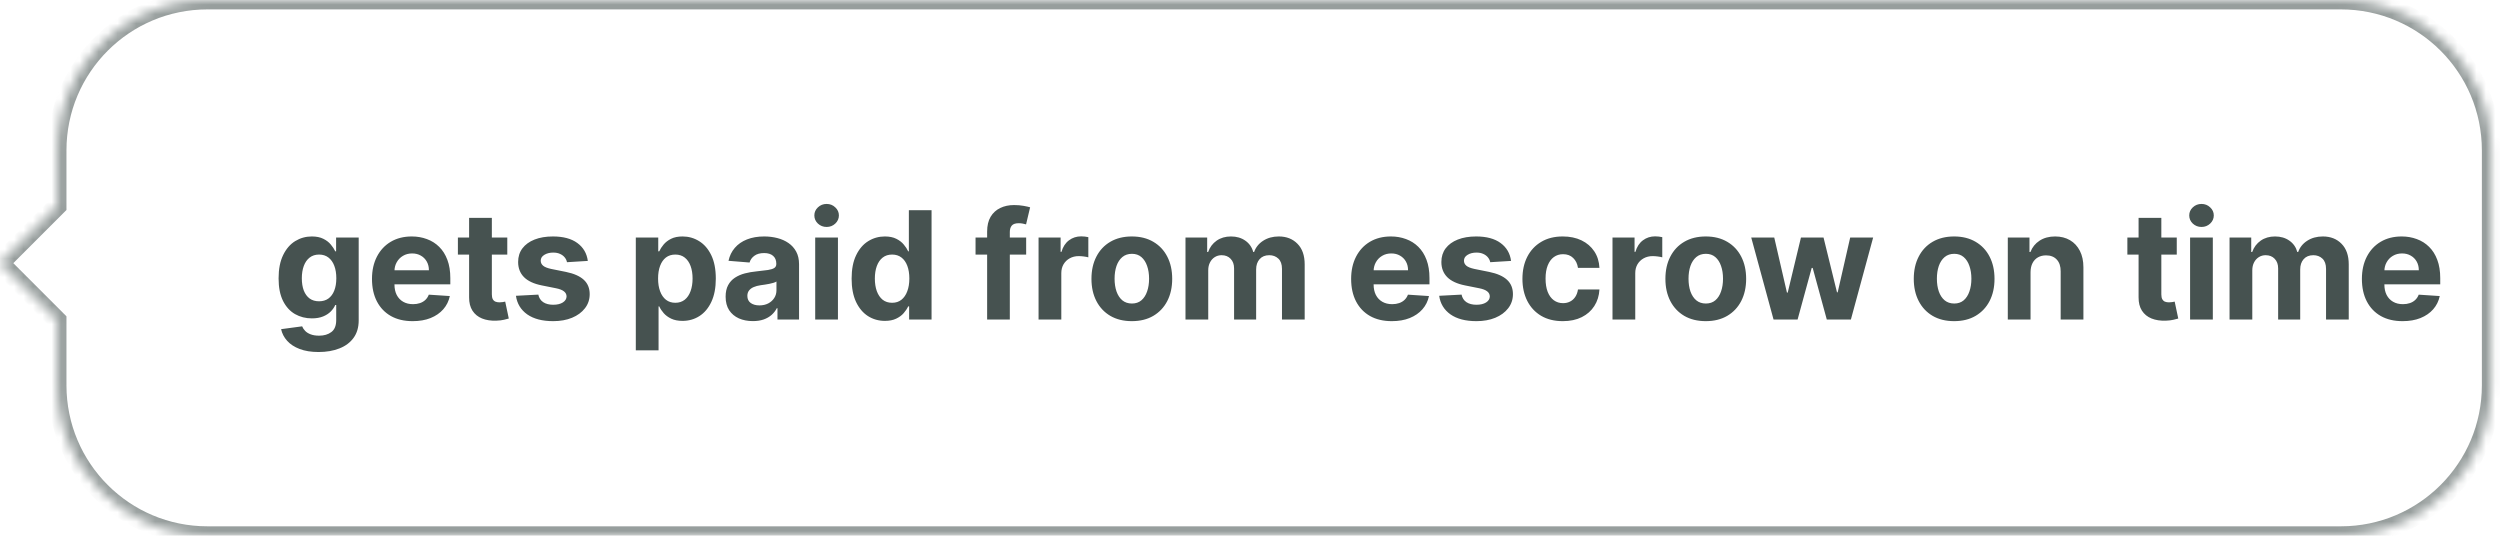
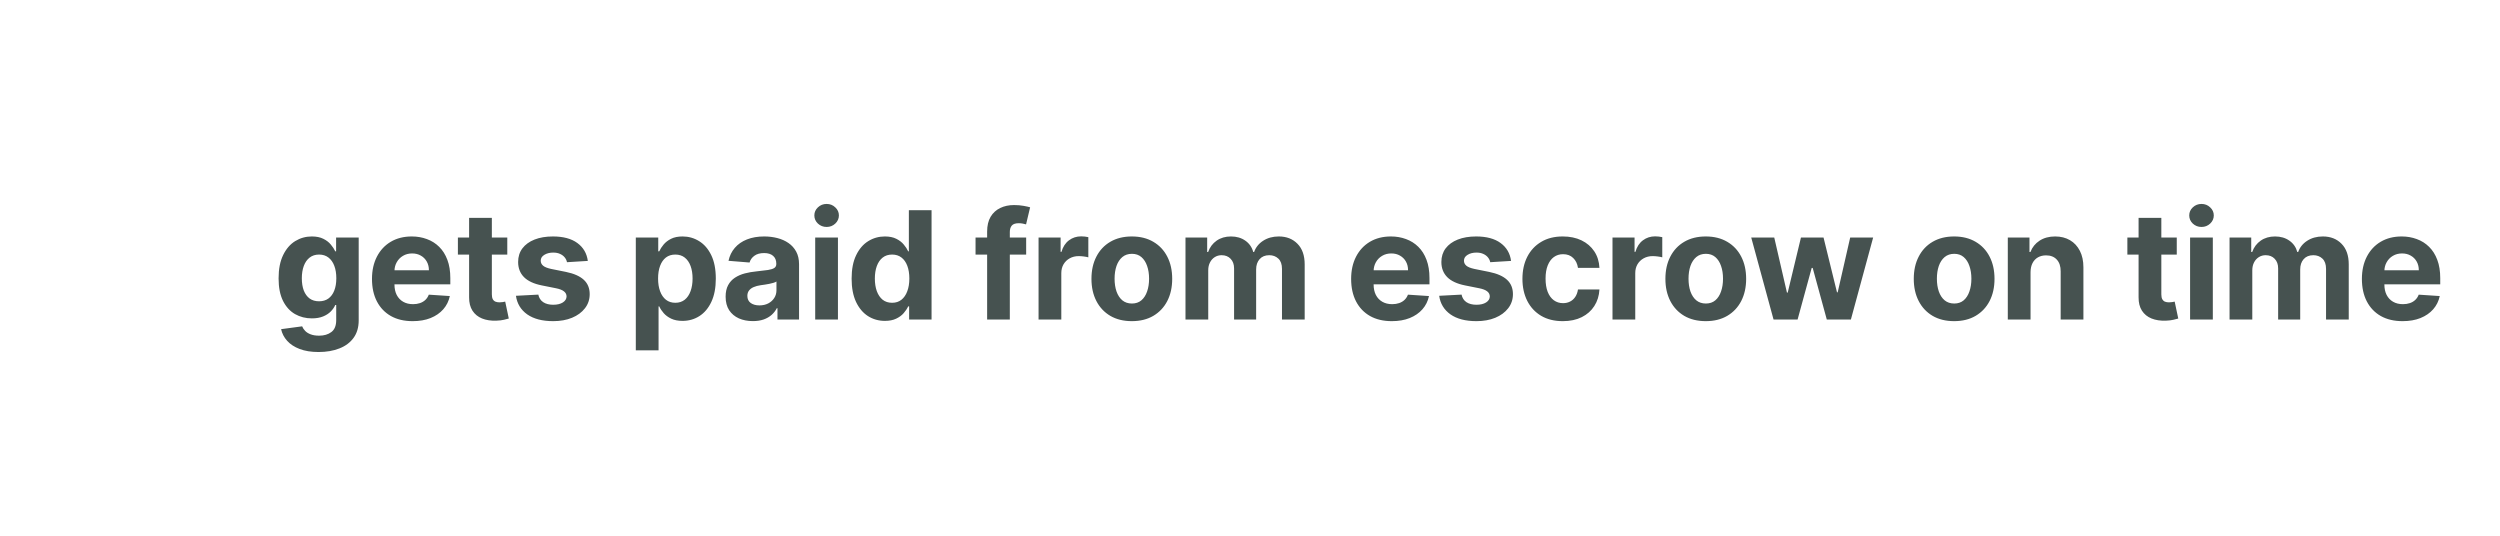
<svg xmlns="http://www.w3.org/2000/svg" width="266" height="57" viewBox="0 0 266 57" fill="none">
  <mask id="path-1-inside-1_1325_42" fill="white">
-     <path fill-rule="evenodd" clip-rule="evenodd" d="M22.071 0C13.235 0 6.071 7.163 6.071 16V21.929L0 28L6.071 34.071V41C6.071 49.837 13.235 57 22.071 57H249.071C257.908 57 265.071 49.837 265.071 41V16C265.071 7.163 257.908 0 249.071 0H22.071Z" />
-   </mask>
+     </mask>
  <path d="M6.071 21.929L6.778 22.636L7.071 22.343V21.929H6.071ZM0 28L-0.707 27.293L-1.414 28L-0.707 28.707L0 28ZM6.071 34.071H7.071V33.657L6.778 33.364L6.071 34.071ZM7.071 16C7.071 7.716 13.787 1 22.071 1V-1C12.682 -1 5.071 6.611 5.071 16H7.071ZM7.071 21.929V16H5.071V21.929H7.071ZM0.707 28.707L6.778 22.636L5.364 21.222L-0.707 27.293L0.707 28.707ZM6.778 33.364L0.707 27.293L-0.707 28.707L5.364 34.778L6.778 33.364ZM7.071 41V34.071H5.071V41H7.071ZM22.071 56C13.787 56 7.071 49.284 7.071 41H5.071C5.071 50.389 12.682 58 22.071 58V56ZM249.071 56H22.071V58H249.071V56ZM264.071 41C264.071 49.284 257.356 56 249.071 56V58C258.46 58 266.071 50.389 266.071 41H264.071ZM264.071 16V41H266.071V16H264.071ZM249.071 1C257.356 1 264.071 7.716 264.071 16H266.071C266.071 6.611 258.46 -1 249.071 -1V1ZM22.071 1H249.071V-1H22.071V1Z" fill="#979E9D" mask="url(#path-1-inside-1_1325_42)" />
  <path d="M33.898 37.455C33.114 37.455 32.441 37.347 31.881 37.131C31.324 36.919 30.881 36.629 30.551 36.261C30.222 35.894 30.008 35.481 29.909 35.023L32.148 34.722C32.216 34.896 32.324 35.059 32.472 35.21C32.619 35.362 32.814 35.483 33.057 35.574C33.303 35.669 33.602 35.716 33.955 35.716C34.481 35.716 34.915 35.587 35.256 35.33C35.6 35.076 35.773 34.65 35.773 34.051L35.773 32.455H35.67C35.564 32.697 35.405 32.926 35.193 33.142C34.981 33.358 34.708 33.534 34.375 33.67C34.042 33.807 33.644 33.875 33.182 33.875C32.526 33.875 31.93 33.724 31.392 33.42C30.858 33.114 30.432 32.646 30.114 32.017C29.799 31.384 29.642 30.585 29.642 29.619C29.642 28.631 29.803 27.805 30.125 27.142C30.447 26.479 30.875 25.983 31.409 25.653C31.947 25.324 32.536 25.159 33.176 25.159C33.665 25.159 34.074 25.242 34.403 25.409C34.733 25.572 34.998 25.776 35.199 26.023C35.403 26.265 35.561 26.504 35.67 26.739H35.761L35.761 25.273H38.165L38.165 34.085C38.165 34.828 37.983 35.449 37.619 35.949C37.256 36.449 36.752 36.824 36.108 37.074C35.468 37.328 34.731 37.455 33.898 37.455ZM33.949 32.057C34.339 32.057 34.669 31.96 34.938 31.767C35.21 31.57 35.419 31.29 35.562 30.926C35.71 30.559 35.784 30.119 35.784 29.608C35.784 29.097 35.712 28.653 35.568 28.278C35.424 27.9 35.216 27.606 34.943 27.398C34.67 27.189 34.339 27.085 33.949 27.085C33.551 27.085 33.216 27.193 32.943 27.409C32.67 27.621 32.464 27.917 32.324 28.296C32.184 28.674 32.114 29.112 32.114 29.608C32.114 30.112 32.184 30.547 32.324 30.915C32.468 31.278 32.674 31.561 32.943 31.761C33.216 31.958 33.551 32.057 33.949 32.057ZM43.908 34.17C43.011 34.17 42.238 33.989 41.59 33.625C40.946 33.258 40.45 32.739 40.101 32.068C39.753 31.394 39.579 30.597 39.579 29.676C39.579 28.778 39.753 27.991 40.101 27.312C40.45 26.634 40.94 26.106 41.573 25.727C42.209 25.349 42.956 25.159 43.812 25.159C44.387 25.159 44.923 25.252 45.419 25.438C45.919 25.619 46.355 25.894 46.726 26.261C47.101 26.629 47.393 27.091 47.601 27.648C47.81 28.201 47.914 28.849 47.914 29.591L47.914 30.256L40.544 30.256L40.544 28.756L45.636 28.756C45.636 28.407 45.56 28.099 45.408 27.829C45.257 27.561 45.046 27.35 44.778 27.199C44.512 27.044 44.204 26.966 43.851 26.966C43.484 26.966 43.158 27.051 42.874 27.222C42.594 27.388 42.374 27.614 42.215 27.898C42.056 28.178 41.974 28.491 41.971 28.835L41.971 30.261C41.971 30.693 42.05 31.066 42.209 31.381C42.372 31.695 42.601 31.938 42.897 32.108C43.192 32.278 43.543 32.364 43.948 32.364C44.217 32.364 44.463 32.326 44.687 32.25C44.91 32.174 45.101 32.061 45.261 31.909C45.419 31.758 45.541 31.572 45.624 31.352L47.863 31.5C47.749 32.038 47.516 32.508 47.164 32.909C46.815 33.307 46.365 33.617 45.812 33.841C45.262 34.061 44.628 34.17 43.908 34.17ZM53.975 25.273L53.975 27.091H48.72L48.72 25.273H53.975ZM49.913 23.182H52.333L52.333 31.318C52.333 31.542 52.367 31.716 52.436 31.841C52.504 31.962 52.599 32.047 52.72 32.097C52.845 32.146 52.989 32.17 53.152 32.17C53.265 32.17 53.379 32.161 53.492 32.142C53.606 32.119 53.693 32.102 53.754 32.091L54.135 33.892C54.013 33.93 53.843 33.974 53.623 34.023C53.404 34.076 53.136 34.108 52.822 34.119C52.239 34.142 51.727 34.064 51.288 33.886C50.852 33.708 50.513 33.432 50.271 33.057C50.029 32.682 49.909 32.208 49.913 31.636L49.913 23.182ZM62.544 27.761L60.328 27.898C60.29 27.708 60.209 27.538 60.084 27.386C59.959 27.231 59.794 27.108 59.59 27.017C59.389 26.922 59.148 26.875 58.868 26.875C58.493 26.875 58.177 26.954 57.919 27.114C57.662 27.269 57.533 27.477 57.533 27.739C57.533 27.947 57.616 28.123 57.783 28.267C57.95 28.411 58.235 28.526 58.641 28.614L60.22 28.932C61.069 29.106 61.701 29.386 62.118 29.773C62.535 30.159 62.743 30.667 62.743 31.296C62.743 31.867 62.575 32.369 62.237 32.801C61.904 33.233 61.446 33.57 60.862 33.812C60.283 34.051 59.614 34.17 58.857 34.17C57.701 34.17 56.781 33.93 56.095 33.449C55.413 32.964 55.014 32.305 54.896 31.472L57.277 31.347C57.349 31.699 57.523 31.968 57.8 32.153C58.076 32.335 58.431 32.426 58.862 32.426C59.287 32.426 59.627 32.345 59.885 32.182C60.146 32.015 60.279 31.801 60.283 31.54C60.279 31.32 60.186 31.14 60.004 31C59.823 30.856 59.542 30.746 59.163 30.671L57.652 30.369C56.8 30.199 56.165 29.903 55.749 29.483C55.336 29.062 55.129 28.526 55.129 27.875C55.129 27.314 55.281 26.831 55.584 26.426C55.891 26.021 56.321 25.708 56.874 25.489C57.431 25.269 58.082 25.159 58.828 25.159C59.931 25.159 60.798 25.392 61.431 25.858C62.067 26.324 62.438 26.958 62.544 27.761ZM67.65 37.273L67.65 25.273H70.037L70.037 26.739H70.145C70.251 26.504 70.404 26.265 70.605 26.023C70.809 25.776 71.075 25.572 71.4 25.409C71.73 25.242 72.139 25.159 72.628 25.159C73.264 25.159 73.851 25.326 74.389 25.659C74.927 25.989 75.357 26.487 75.679 27.153C76.001 27.816 76.162 28.648 76.162 29.648C76.162 30.621 76.004 31.443 75.69 32.114C75.379 32.78 74.955 33.286 74.417 33.631C73.883 33.972 73.285 34.142 72.622 34.142C72.152 34.142 71.753 34.064 71.423 33.909C71.097 33.754 70.83 33.559 70.622 33.324C70.413 33.085 70.254 32.845 70.145 32.602H70.071L70.071 37.273H67.65ZM70.02 29.636C70.02 30.155 70.092 30.608 70.236 30.994C70.379 31.381 70.588 31.682 70.861 31.898C71.133 32.11 71.465 32.216 71.855 32.216C72.249 32.216 72.582 32.108 72.855 31.892C73.128 31.672 73.334 31.369 73.474 30.983C73.618 30.593 73.69 30.144 73.69 29.636C73.69 29.133 73.62 28.689 73.48 28.307C73.34 27.924 73.133 27.625 72.861 27.409C72.588 27.193 72.253 27.085 71.855 27.085C71.461 27.085 71.128 27.189 70.855 27.398C70.586 27.606 70.379 27.901 70.236 28.284C70.092 28.667 70.02 29.117 70.02 29.636ZM80.104 34.165C79.547 34.165 79.051 34.068 78.615 33.875C78.18 33.678 77.835 33.388 77.581 33.006C77.331 32.619 77.206 32.138 77.206 31.562C77.206 31.078 77.295 30.671 77.473 30.341C77.651 30.011 77.894 29.746 78.201 29.546C78.507 29.345 78.856 29.193 79.246 29.091C79.64 28.989 80.053 28.917 80.485 28.875C80.992 28.822 81.401 28.773 81.712 28.727C82.022 28.678 82.248 28.606 82.388 28.511C82.528 28.417 82.598 28.276 82.598 28.091L82.598 28.057C82.598 27.697 82.485 27.419 82.257 27.222C82.034 27.025 81.716 26.926 81.303 26.926C80.867 26.926 80.521 27.023 80.263 27.216C80.005 27.405 79.835 27.644 79.752 27.932L77.513 27.75C77.627 27.22 77.85 26.761 78.183 26.375C78.517 25.985 78.947 25.686 79.473 25.477C80.004 25.265 80.617 25.159 81.314 25.159C81.799 25.159 82.263 25.216 82.706 25.329C83.153 25.443 83.549 25.619 83.894 25.858C84.242 26.097 84.517 26.403 84.718 26.778C84.918 27.15 85.019 27.595 85.019 28.114L85.019 34H82.723L82.723 32.79H82.655C82.515 33.062 82.327 33.303 82.093 33.511C81.858 33.716 81.576 33.877 81.246 33.994C80.916 34.108 80.536 34.165 80.104 34.165ZM80.797 32.494C81.153 32.494 81.468 32.424 81.74 32.284C82.013 32.14 82.227 31.947 82.382 31.704C82.538 31.462 82.615 31.188 82.615 30.881L82.615 29.954C82.54 30.004 82.435 30.049 82.303 30.091C82.174 30.129 82.028 30.165 81.865 30.199C81.702 30.229 81.54 30.258 81.377 30.284C81.214 30.307 81.066 30.328 80.933 30.347C80.649 30.388 80.401 30.454 80.189 30.546C79.977 30.636 79.812 30.759 79.695 30.915C79.577 31.066 79.519 31.256 79.519 31.483C79.519 31.812 79.638 32.064 79.877 32.239C80.119 32.409 80.426 32.494 80.797 32.494ZM86.737 34L86.737 25.273L89.157 25.273L89.157 34H86.737ZM87.952 24.148C87.593 24.148 87.284 24.028 87.026 23.79C86.772 23.547 86.646 23.258 86.646 22.921C86.646 22.587 86.772 22.301 87.026 22.062C87.284 21.82 87.593 21.699 87.952 21.699C88.312 21.699 88.619 21.82 88.873 22.062C89.13 22.301 89.259 22.587 89.259 22.921C89.259 23.258 89.13 23.547 88.873 23.79C88.619 24.028 88.312 24.148 87.952 24.148ZM94.152 34.142C93.489 34.142 92.889 33.972 92.351 33.631C91.817 33.286 91.392 32.78 91.078 32.114C90.767 31.443 90.612 30.621 90.612 29.648C90.612 28.648 90.773 27.816 91.095 27.153C91.417 26.487 91.845 25.989 92.379 25.659C92.917 25.326 93.506 25.159 94.146 25.159C94.635 25.159 95.042 25.242 95.368 25.409C95.697 25.572 95.962 25.776 96.163 26.023C96.368 26.265 96.523 26.504 96.629 26.739H96.703L96.703 22.364H99.118L99.118 34H96.731L96.731 32.602H96.629C96.516 32.845 96.355 33.085 96.146 33.324C95.942 33.559 95.674 33.754 95.345 33.909C95.019 34.064 94.621 34.142 94.152 34.142ZM94.919 32.216C95.309 32.216 95.639 32.11 95.907 31.898C96.18 31.682 96.389 31.381 96.532 30.994C96.68 30.608 96.754 30.155 96.754 29.636C96.754 29.117 96.682 28.667 96.538 28.284C96.394 27.901 96.186 27.606 95.913 27.398C95.641 27.189 95.309 27.085 94.919 27.085C94.521 27.085 94.186 27.193 93.913 27.409C93.641 27.625 93.434 27.924 93.294 28.307C93.154 28.689 93.084 29.133 93.084 29.636C93.084 30.144 93.154 30.593 93.294 30.983C93.438 31.369 93.644 31.672 93.913 31.892C94.186 32.108 94.521 32.216 94.919 32.216ZM109.184 25.273L109.184 27.091H103.798L103.798 25.273H109.184ZM105.031 34L105.031 24.642C105.031 24.009 105.154 23.485 105.4 23.068C105.65 22.651 105.991 22.339 106.423 22.131C106.855 21.922 107.345 21.818 107.894 21.818C108.266 21.818 108.605 21.847 108.911 21.903C109.222 21.96 109.453 22.011 109.605 22.057L109.173 23.875C109.078 23.845 108.961 23.816 108.82 23.79C108.684 23.763 108.544 23.75 108.4 23.75C108.044 23.75 107.796 23.833 107.656 24C107.516 24.163 107.445 24.392 107.445 24.688L107.445 34H105.031ZM110.503 34L110.503 25.273H112.849L112.849 26.796H112.94C113.099 26.254 113.366 25.845 113.741 25.568C114.116 25.288 114.548 25.148 115.037 25.148C115.158 25.148 115.289 25.155 115.429 25.171C115.569 25.186 115.692 25.206 115.798 25.233L115.798 27.381C115.685 27.347 115.527 27.316 115.327 27.29C115.126 27.263 114.942 27.25 114.776 27.25C114.419 27.25 114.101 27.328 113.821 27.483C113.544 27.634 113.325 27.847 113.162 28.119C113.003 28.392 112.923 28.706 112.923 29.062L112.923 34H110.503ZM120.427 34.17C119.544 34.17 118.781 33.983 118.137 33.608C117.497 33.229 117.002 32.703 116.654 32.028C116.305 31.35 116.131 30.564 116.131 29.671C116.131 28.769 116.305 27.981 116.654 27.307C117.002 26.629 117.497 26.102 118.137 25.727C118.781 25.349 119.544 25.159 120.427 25.159C121.309 25.159 122.071 25.349 122.711 25.727C123.355 26.102 123.851 26.629 124.199 27.307C124.548 27.981 124.722 28.769 124.722 29.671C124.722 30.564 124.548 31.35 124.199 32.028C123.851 32.703 123.355 33.229 122.711 33.608C122.071 33.983 121.309 34.17 120.427 34.17ZM120.438 32.295C120.839 32.295 121.175 32.182 121.444 31.954C121.713 31.724 121.915 31.409 122.052 31.011C122.192 30.614 122.262 30.161 122.262 29.653C122.262 29.146 122.192 28.693 122.052 28.296C121.915 27.898 121.713 27.583 121.444 27.352C121.175 27.121 120.839 27.006 120.438 27.006C120.033 27.006 119.692 27.121 119.415 27.352C119.143 27.583 118.936 27.898 118.796 28.296C118.66 28.693 118.591 29.146 118.591 29.653C118.591 30.161 118.66 30.614 118.796 31.011C118.936 31.409 119.143 31.724 119.415 31.954C119.692 32.182 120.033 32.295 120.438 32.295ZM126.136 34L126.136 25.273H128.443L128.443 26.812H128.545C128.727 26.301 129.03 25.898 129.454 25.602C129.878 25.307 130.386 25.159 130.977 25.159C131.575 25.159 132.085 25.309 132.505 25.608C132.926 25.903 133.206 26.305 133.346 26.812H133.437C133.615 26.312 133.937 25.913 134.403 25.614C134.873 25.311 135.428 25.159 136.068 25.159C136.882 25.159 137.543 25.419 138.051 25.938C138.562 26.453 138.818 27.184 138.818 28.131L138.818 34H136.403L136.403 28.608C136.403 28.123 136.274 27.759 136.017 27.517C135.759 27.275 135.437 27.153 135.051 27.153C134.611 27.153 134.268 27.294 134.022 27.574C133.776 27.85 133.653 28.216 133.653 28.671L133.653 34H131.306L131.306 28.557C131.306 28.129 131.183 27.788 130.937 27.534C130.695 27.28 130.375 27.153 129.977 27.153C129.708 27.153 129.465 27.222 129.25 27.358C129.037 27.491 128.869 27.678 128.744 27.921C128.619 28.159 128.556 28.439 128.556 28.761L128.556 34H126.136ZM148.09 34.17C147.192 34.17 146.42 33.989 145.772 33.625C145.128 33.258 144.632 32.739 144.283 32.068C143.935 31.394 143.761 30.597 143.761 29.676C143.761 28.778 143.935 27.991 144.283 27.312C144.632 26.634 145.122 26.106 145.755 25.727C146.391 25.349 147.137 25.159 147.993 25.159C148.569 25.159 149.105 25.252 149.601 25.438C150.101 25.619 150.537 25.894 150.908 26.261C151.283 26.629 151.575 27.091 151.783 27.648C151.992 28.201 152.096 28.849 152.096 29.591L152.096 30.256L144.726 30.256L144.726 28.756L149.817 28.756C149.817 28.407 149.742 28.099 149.59 27.829C149.439 27.561 149.228 27.35 148.959 27.199C148.694 27.044 148.386 26.966 148.033 26.966C147.666 26.966 147.34 27.051 147.056 27.222C146.776 27.388 146.556 27.614 146.397 27.898C146.238 28.178 146.156 28.491 146.153 28.835L146.153 30.261C146.153 30.693 146.232 31.066 146.391 31.381C146.554 31.695 146.783 31.938 147.079 32.108C147.374 32.278 147.725 32.364 148.13 32.364C148.399 32.364 148.645 32.326 148.868 32.25C149.092 32.174 149.283 32.061 149.442 31.909C149.601 31.758 149.723 31.572 149.806 31.352L152.045 31.5C151.931 32.038 151.698 32.508 151.346 32.909C150.997 33.307 150.546 33.617 149.993 33.841C149.444 34.061 148.81 34.17 148.09 34.17ZM160.777 27.761L158.561 27.898C158.523 27.708 158.441 27.538 158.316 27.386C158.191 27.231 158.027 27.108 157.822 27.017C157.621 26.922 157.381 26.875 157.101 26.875C156.726 26.875 156.409 26.954 156.152 27.114C155.894 27.269 155.765 27.477 155.765 27.739C155.765 27.947 155.849 28.123 156.015 28.267C156.182 28.411 156.468 28.526 156.873 28.614L158.453 28.932C159.301 29.106 159.934 29.386 160.351 29.773C160.767 30.159 160.976 30.667 160.976 31.296C160.976 31.867 160.807 32.369 160.47 32.801C160.136 33.233 159.678 33.57 159.095 33.812C158.515 34.051 157.847 34.17 157.089 34.17C155.934 34.17 155.013 33.93 154.328 33.449C153.646 32.964 153.246 32.305 153.129 31.472L155.51 31.347C155.582 31.699 155.756 31.968 156.032 32.153C156.309 32.335 156.663 32.426 157.095 32.426C157.519 32.426 157.86 32.345 158.118 32.182C158.379 32.015 158.511 31.801 158.515 31.54C158.511 31.32 158.419 31.14 158.237 31C158.055 30.856 157.775 30.746 157.396 30.671L155.885 30.369C155.032 30.199 154.398 29.903 153.981 29.483C153.568 29.062 153.362 28.526 153.362 27.875C153.362 27.314 153.513 26.831 153.816 26.426C154.123 26.021 154.553 25.708 155.106 25.489C155.663 25.269 156.315 25.159 157.061 25.159C158.163 25.159 159.03 25.392 159.663 25.858C160.299 26.324 160.671 26.958 160.777 27.761ZM166.283 34.17C165.389 34.17 164.62 33.981 163.976 33.602C163.336 33.22 162.843 32.689 162.499 32.011C162.158 31.333 161.987 30.553 161.987 29.671C161.987 28.776 162.16 27.992 162.504 27.318C162.853 26.64 163.347 26.112 163.987 25.733C164.628 25.35 165.389 25.159 166.271 25.159C167.033 25.159 167.7 25.297 168.271 25.574C168.843 25.85 169.296 26.239 169.629 26.739C169.963 27.239 170.146 27.826 170.181 28.5H167.896C167.832 28.064 167.662 27.714 167.385 27.449C167.112 27.18 166.754 27.046 166.311 27.046C165.936 27.046 165.609 27.148 165.328 27.352C165.052 27.553 164.836 27.847 164.681 28.233C164.525 28.619 164.448 29.087 164.448 29.636C164.448 30.193 164.523 30.667 164.675 31.057C164.83 31.447 165.048 31.744 165.328 31.949C165.609 32.153 165.936 32.256 166.311 32.256C166.588 32.256 166.836 32.199 167.056 32.085C167.279 31.972 167.463 31.807 167.607 31.591C167.754 31.371 167.851 31.108 167.896 30.801H170.181C170.143 31.468 169.961 32.055 169.635 32.562C169.313 33.066 168.868 33.46 168.3 33.744C167.732 34.028 167.059 34.17 166.283 34.17ZM171.57 34L171.57 25.273H173.917L173.917 26.796H174.008C174.167 26.254 174.434 25.845 174.809 25.568C175.184 25.288 175.616 25.148 176.104 25.148C176.226 25.148 176.356 25.155 176.496 25.171C176.637 25.186 176.76 25.206 176.866 25.233L176.866 27.381C176.752 27.347 176.595 27.316 176.394 27.29C176.193 27.263 176.01 27.25 175.843 27.25C175.487 27.25 175.169 27.328 174.888 27.483C174.612 27.634 174.392 27.847 174.229 28.119C174.07 28.392 173.991 28.706 173.991 29.062L173.991 34H171.57ZM181.494 34.17C180.612 34.17 179.848 33.983 179.204 33.608C178.564 33.229 178.07 32.703 177.721 32.028C177.373 31.35 177.199 30.564 177.199 29.671C177.199 28.769 177.373 27.981 177.721 27.307C178.07 26.629 178.564 26.102 179.204 25.727C179.848 25.349 180.612 25.159 181.494 25.159C182.377 25.159 183.138 25.349 183.778 25.727C184.422 26.102 184.918 26.629 185.267 27.307C185.615 27.981 185.79 28.769 185.79 29.671C185.79 30.564 185.615 31.35 185.267 32.028C184.918 32.703 184.422 33.229 183.778 33.608C183.138 33.983 182.377 34.17 181.494 34.17ZM181.505 32.295C181.907 32.295 182.242 32.182 182.511 31.954C182.78 31.724 182.983 31.409 183.119 31.011C183.259 30.614 183.329 30.161 183.329 29.653C183.329 29.146 183.259 28.693 183.119 28.296C182.983 27.898 182.78 27.583 182.511 27.352C182.242 27.121 181.907 27.006 181.505 27.006C181.1 27.006 180.759 27.121 180.483 27.352C180.21 27.583 180.004 27.898 179.863 28.296C179.727 28.693 179.659 29.146 179.659 29.653C179.659 30.161 179.727 30.614 179.863 31.011C180.004 31.409 180.21 31.724 180.483 31.954C180.759 32.182 181.1 32.295 181.505 32.295ZM188.706 34L186.331 25.273H188.78L190.132 31.136H190.212L191.621 25.273L194.024 25.273L195.456 31.102H195.53L196.86 25.273H199.303L196.934 34H194.371L192.871 28.511H192.763L191.263 34H188.706ZM207.92 34.17C207.038 34.17 206.275 33.983 205.631 33.608C204.99 33.229 204.496 32.703 204.148 32.028C203.799 31.35 203.625 30.564 203.625 29.671C203.625 28.769 203.799 27.981 204.148 27.307C204.496 26.629 204.99 26.102 205.631 25.727C206.275 25.349 207.038 25.159 207.92 25.159C208.803 25.159 209.564 25.349 210.204 25.727C210.848 26.102 211.345 26.629 211.693 27.307C212.042 27.981 212.216 28.769 212.216 29.671C212.216 30.564 212.042 31.35 211.693 32.028C211.345 32.703 210.848 33.229 210.204 33.608C209.564 33.983 208.803 34.17 207.92 34.17ZM207.932 32.295C208.333 32.295 208.668 32.182 208.937 31.954C209.206 31.724 209.409 31.409 209.545 31.011C209.685 30.614 209.756 30.161 209.756 29.653C209.756 29.146 209.685 28.693 209.545 28.296C209.409 27.898 209.206 27.583 208.937 27.352C208.668 27.121 208.333 27.006 207.932 27.006C207.526 27.006 207.185 27.121 206.909 27.352C206.636 27.583 206.43 27.898 206.29 28.296C206.153 28.693 206.085 29.146 206.085 29.653C206.085 30.161 206.153 30.614 206.29 31.011C206.43 31.409 206.636 31.724 206.909 31.954C207.185 32.182 207.526 32.295 207.932 32.295ZM216.05 28.954L216.05 34H213.63L213.63 25.273H215.936L215.936 26.812H216.039C216.232 26.305 216.556 25.903 217.01 25.608C217.465 25.309 218.016 25.159 218.664 25.159C219.27 25.159 219.798 25.292 220.249 25.557C220.7 25.822 221.05 26.201 221.3 26.693C221.55 27.182 221.675 27.765 221.675 28.443L221.675 34H219.255L219.255 28.875C219.258 28.341 219.122 27.924 218.846 27.625C218.569 27.322 218.188 27.171 217.704 27.171C217.378 27.171 217.09 27.241 216.84 27.381C216.594 27.521 216.4 27.725 216.26 27.994C216.124 28.259 216.054 28.579 216.05 28.954ZM231.608 25.273L231.608 27.091H226.352L226.352 25.273H231.608ZM227.545 23.182H229.966L229.966 31.318C229.966 31.542 230 31.716 230.068 31.841C230.136 31.962 230.231 32.047 230.352 32.097C230.477 32.146 230.621 32.17 230.784 32.17C230.898 32.17 231.011 32.161 231.125 32.142C231.239 32.119 231.326 32.102 231.386 32.091L231.767 33.892C231.646 33.93 231.475 33.974 231.256 34.023C231.036 34.076 230.769 34.108 230.455 34.119C229.871 34.142 229.36 34.064 228.92 33.886C228.485 33.708 228.146 33.432 227.903 33.057C227.661 32.682 227.542 32.208 227.545 31.636L227.545 23.182ZM233.025 34L233.025 25.273H235.445L235.445 34L233.025 34ZM234.241 24.148C233.881 24.148 233.572 24.028 233.314 23.79C233.061 23.547 232.934 23.258 232.934 22.921C232.934 22.587 233.061 22.301 233.314 22.062C233.572 21.82 233.881 21.699 234.241 21.699C234.6 21.699 234.907 21.82 235.161 22.062C235.419 22.301 235.547 22.587 235.547 22.921C235.547 23.258 235.419 23.547 235.161 23.79C234.907 24.028 234.6 24.148 234.241 24.148ZM237.224 34L237.224 25.273H239.531L239.531 26.812H239.633C239.815 26.301 240.118 25.898 240.542 25.602C240.966 25.307 241.474 25.159 242.065 25.159C242.663 25.159 243.173 25.309 243.593 25.608C244.014 25.903 244.294 26.305 244.434 26.812H244.525C244.703 26.312 245.025 25.913 245.491 25.614C245.961 25.311 246.516 25.159 247.156 25.159C247.97 25.159 248.631 25.419 249.139 25.938C249.65 26.453 249.906 27.184 249.906 28.131L249.906 34H247.491L247.491 28.608C247.491 28.123 247.362 27.759 247.105 27.517C246.847 27.275 246.525 27.153 246.139 27.153C245.699 27.153 245.357 27.294 245.11 27.574C244.864 27.85 244.741 28.216 244.741 28.671L244.741 34H242.394L242.394 28.557C242.394 28.129 242.271 27.788 242.025 27.534C241.783 27.28 241.463 27.153 241.065 27.153C240.796 27.153 240.554 27.222 240.338 27.358C240.126 27.491 239.957 27.678 239.832 27.921C239.707 28.159 239.644 28.439 239.644 28.761L239.644 34H237.224ZM255.635 34.17C254.737 34.17 253.965 33.989 253.317 33.625C252.673 33.258 252.177 32.739 251.828 32.068C251.48 31.394 251.306 30.597 251.306 29.676C251.306 28.778 251.48 27.991 251.828 27.312C252.177 26.634 252.667 26.106 253.3 25.727C253.936 25.349 254.682 25.159 255.538 25.159C256.114 25.159 256.65 25.252 257.146 25.438C257.646 25.619 258.082 25.894 258.453 26.261C258.828 26.629 259.12 27.091 259.328 27.648C259.537 28.201 259.641 28.849 259.641 29.591L259.641 30.256H252.271L252.271 28.756H257.362C257.362 28.407 257.287 28.099 257.135 27.829C256.984 27.561 256.773 27.35 256.504 27.199C256.239 27.044 255.931 26.966 255.578 26.966C255.211 26.966 254.885 27.051 254.601 27.222C254.321 27.388 254.101 27.614 253.942 27.898C253.783 28.178 253.701 28.491 253.698 28.835L253.698 30.261C253.698 30.693 253.777 31.066 253.936 31.381C254.099 31.695 254.328 31.938 254.624 32.108C254.919 32.278 255.27 32.364 255.675 32.364C255.944 32.364 256.19 32.326 256.413 32.25C256.637 32.174 256.828 32.061 256.987 31.909C257.146 31.758 257.268 31.572 257.351 31.352L259.59 31.5C259.476 32.038 259.243 32.508 258.891 32.909C258.542 33.307 258.092 33.617 257.538 33.841C256.989 34.061 256.355 34.17 255.635 34.17Z" fill="#465250" />
</svg>